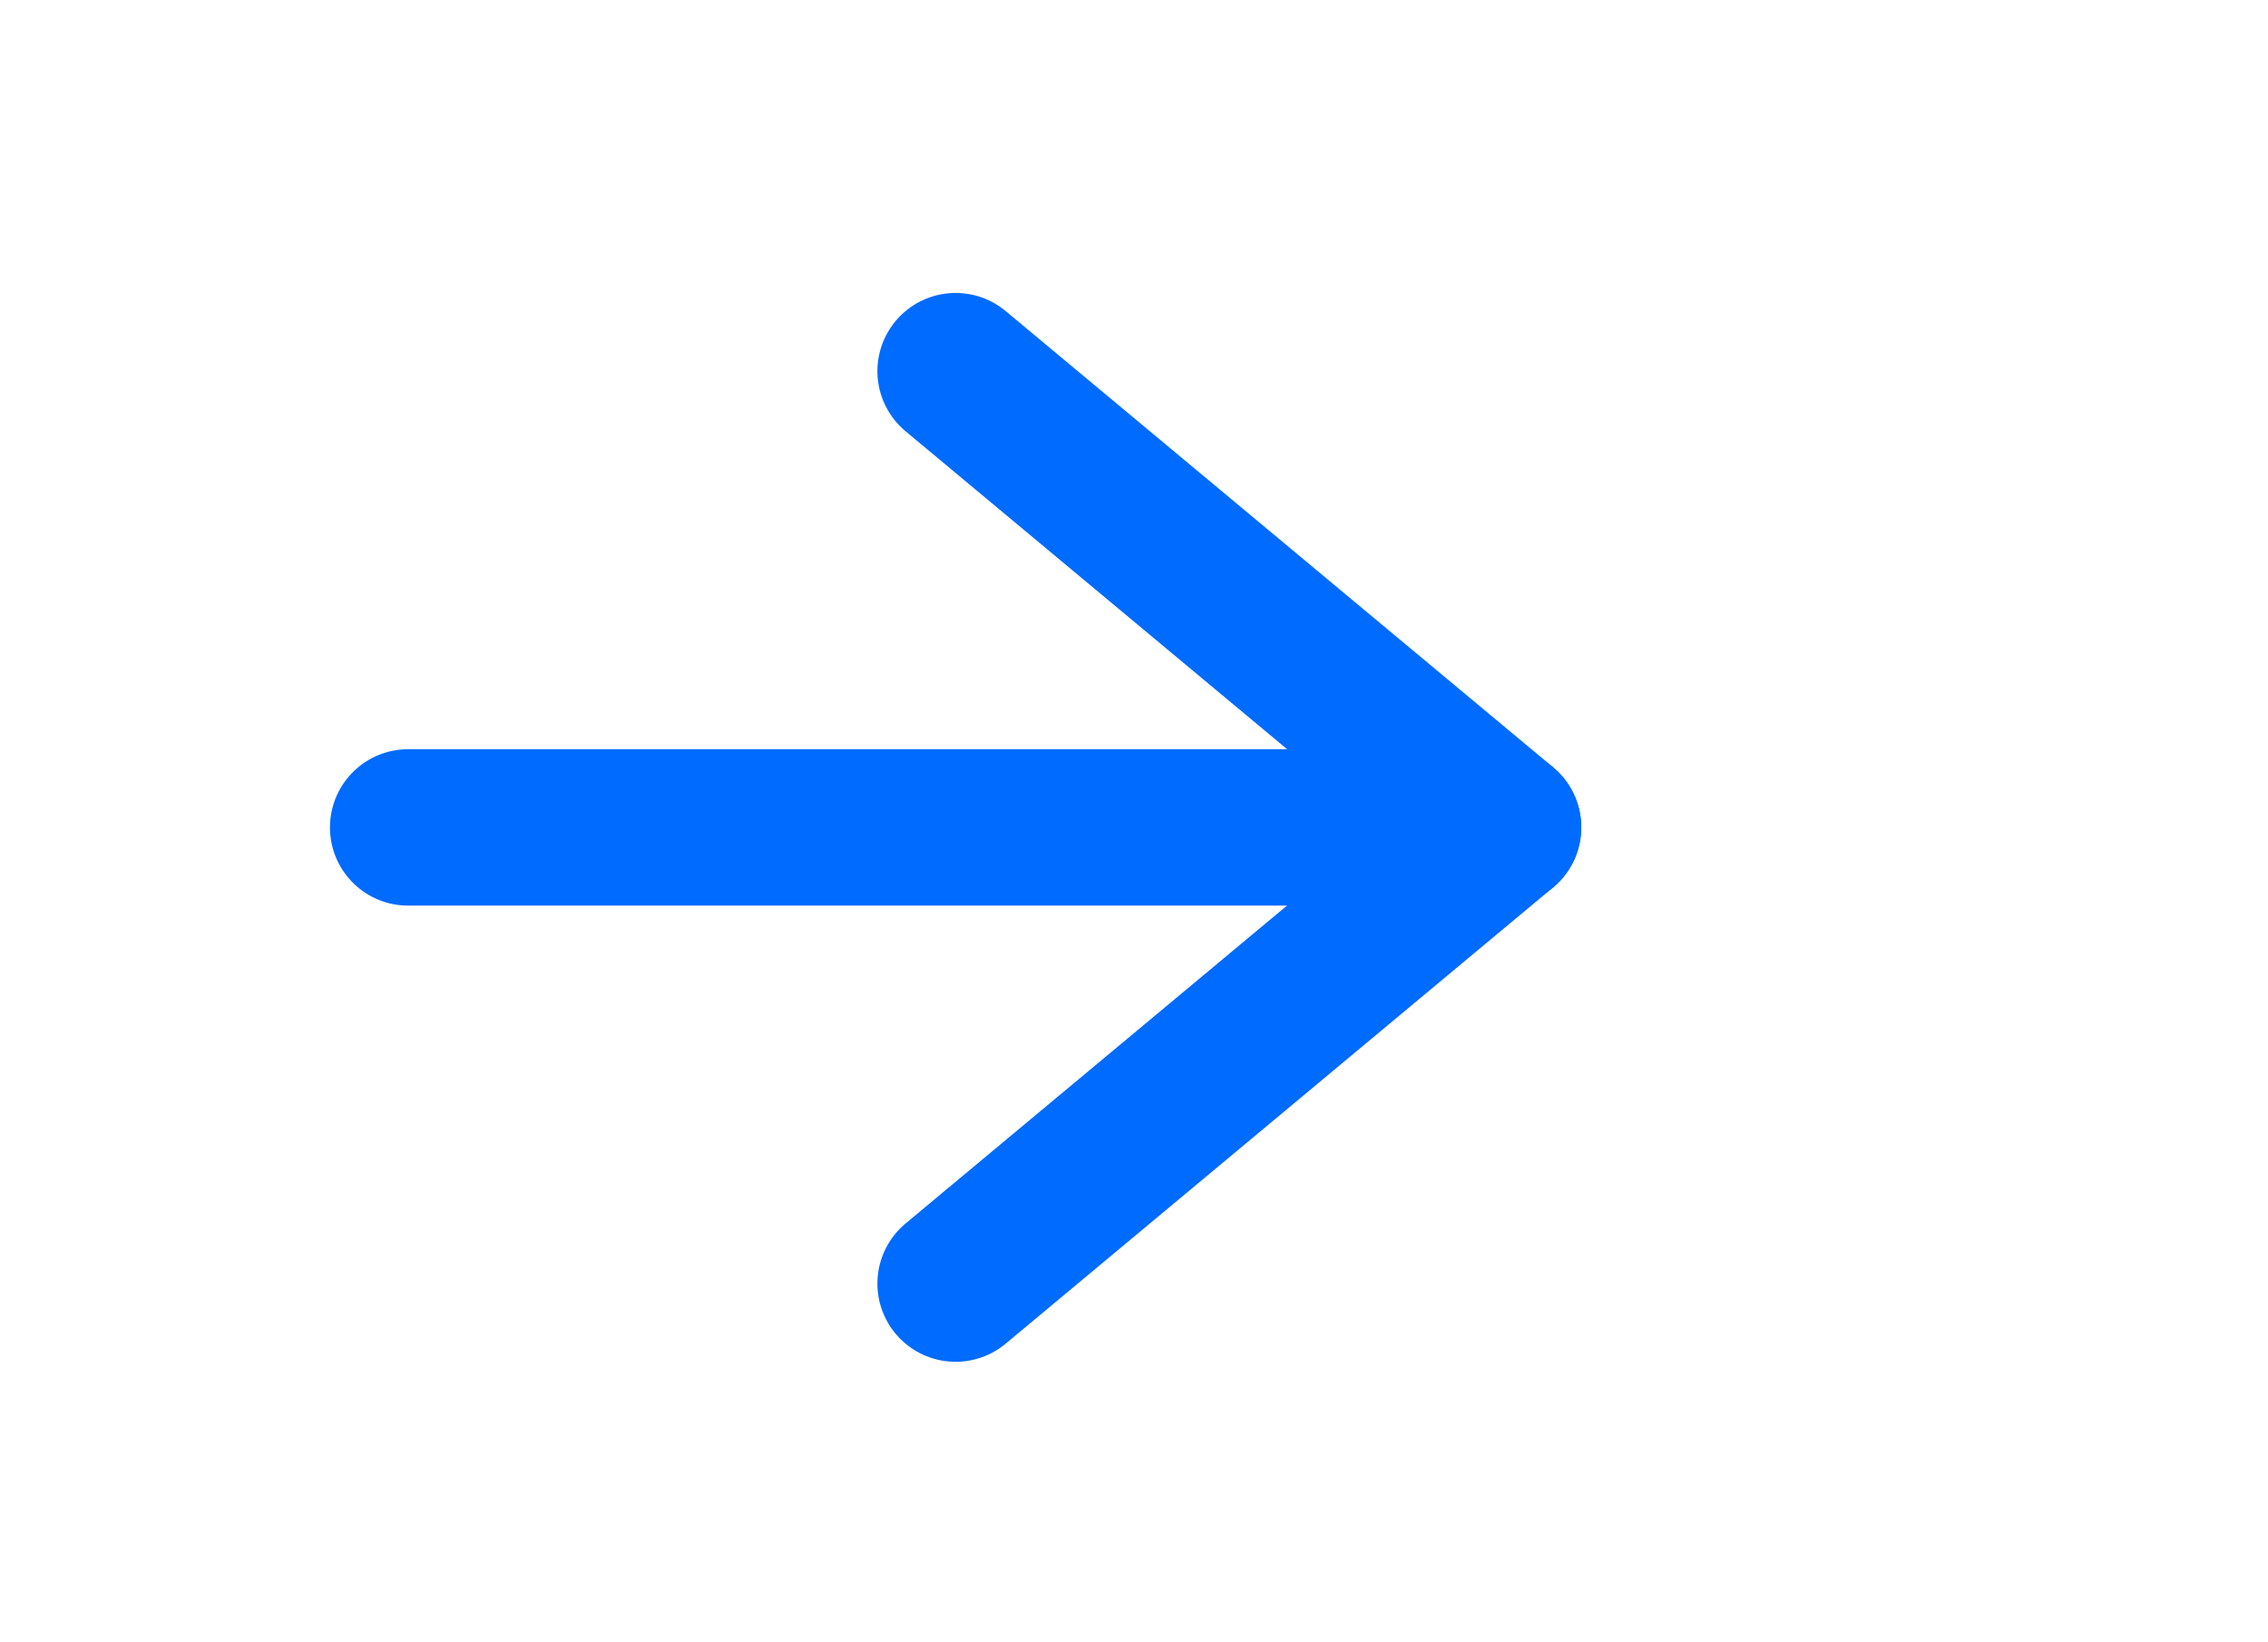
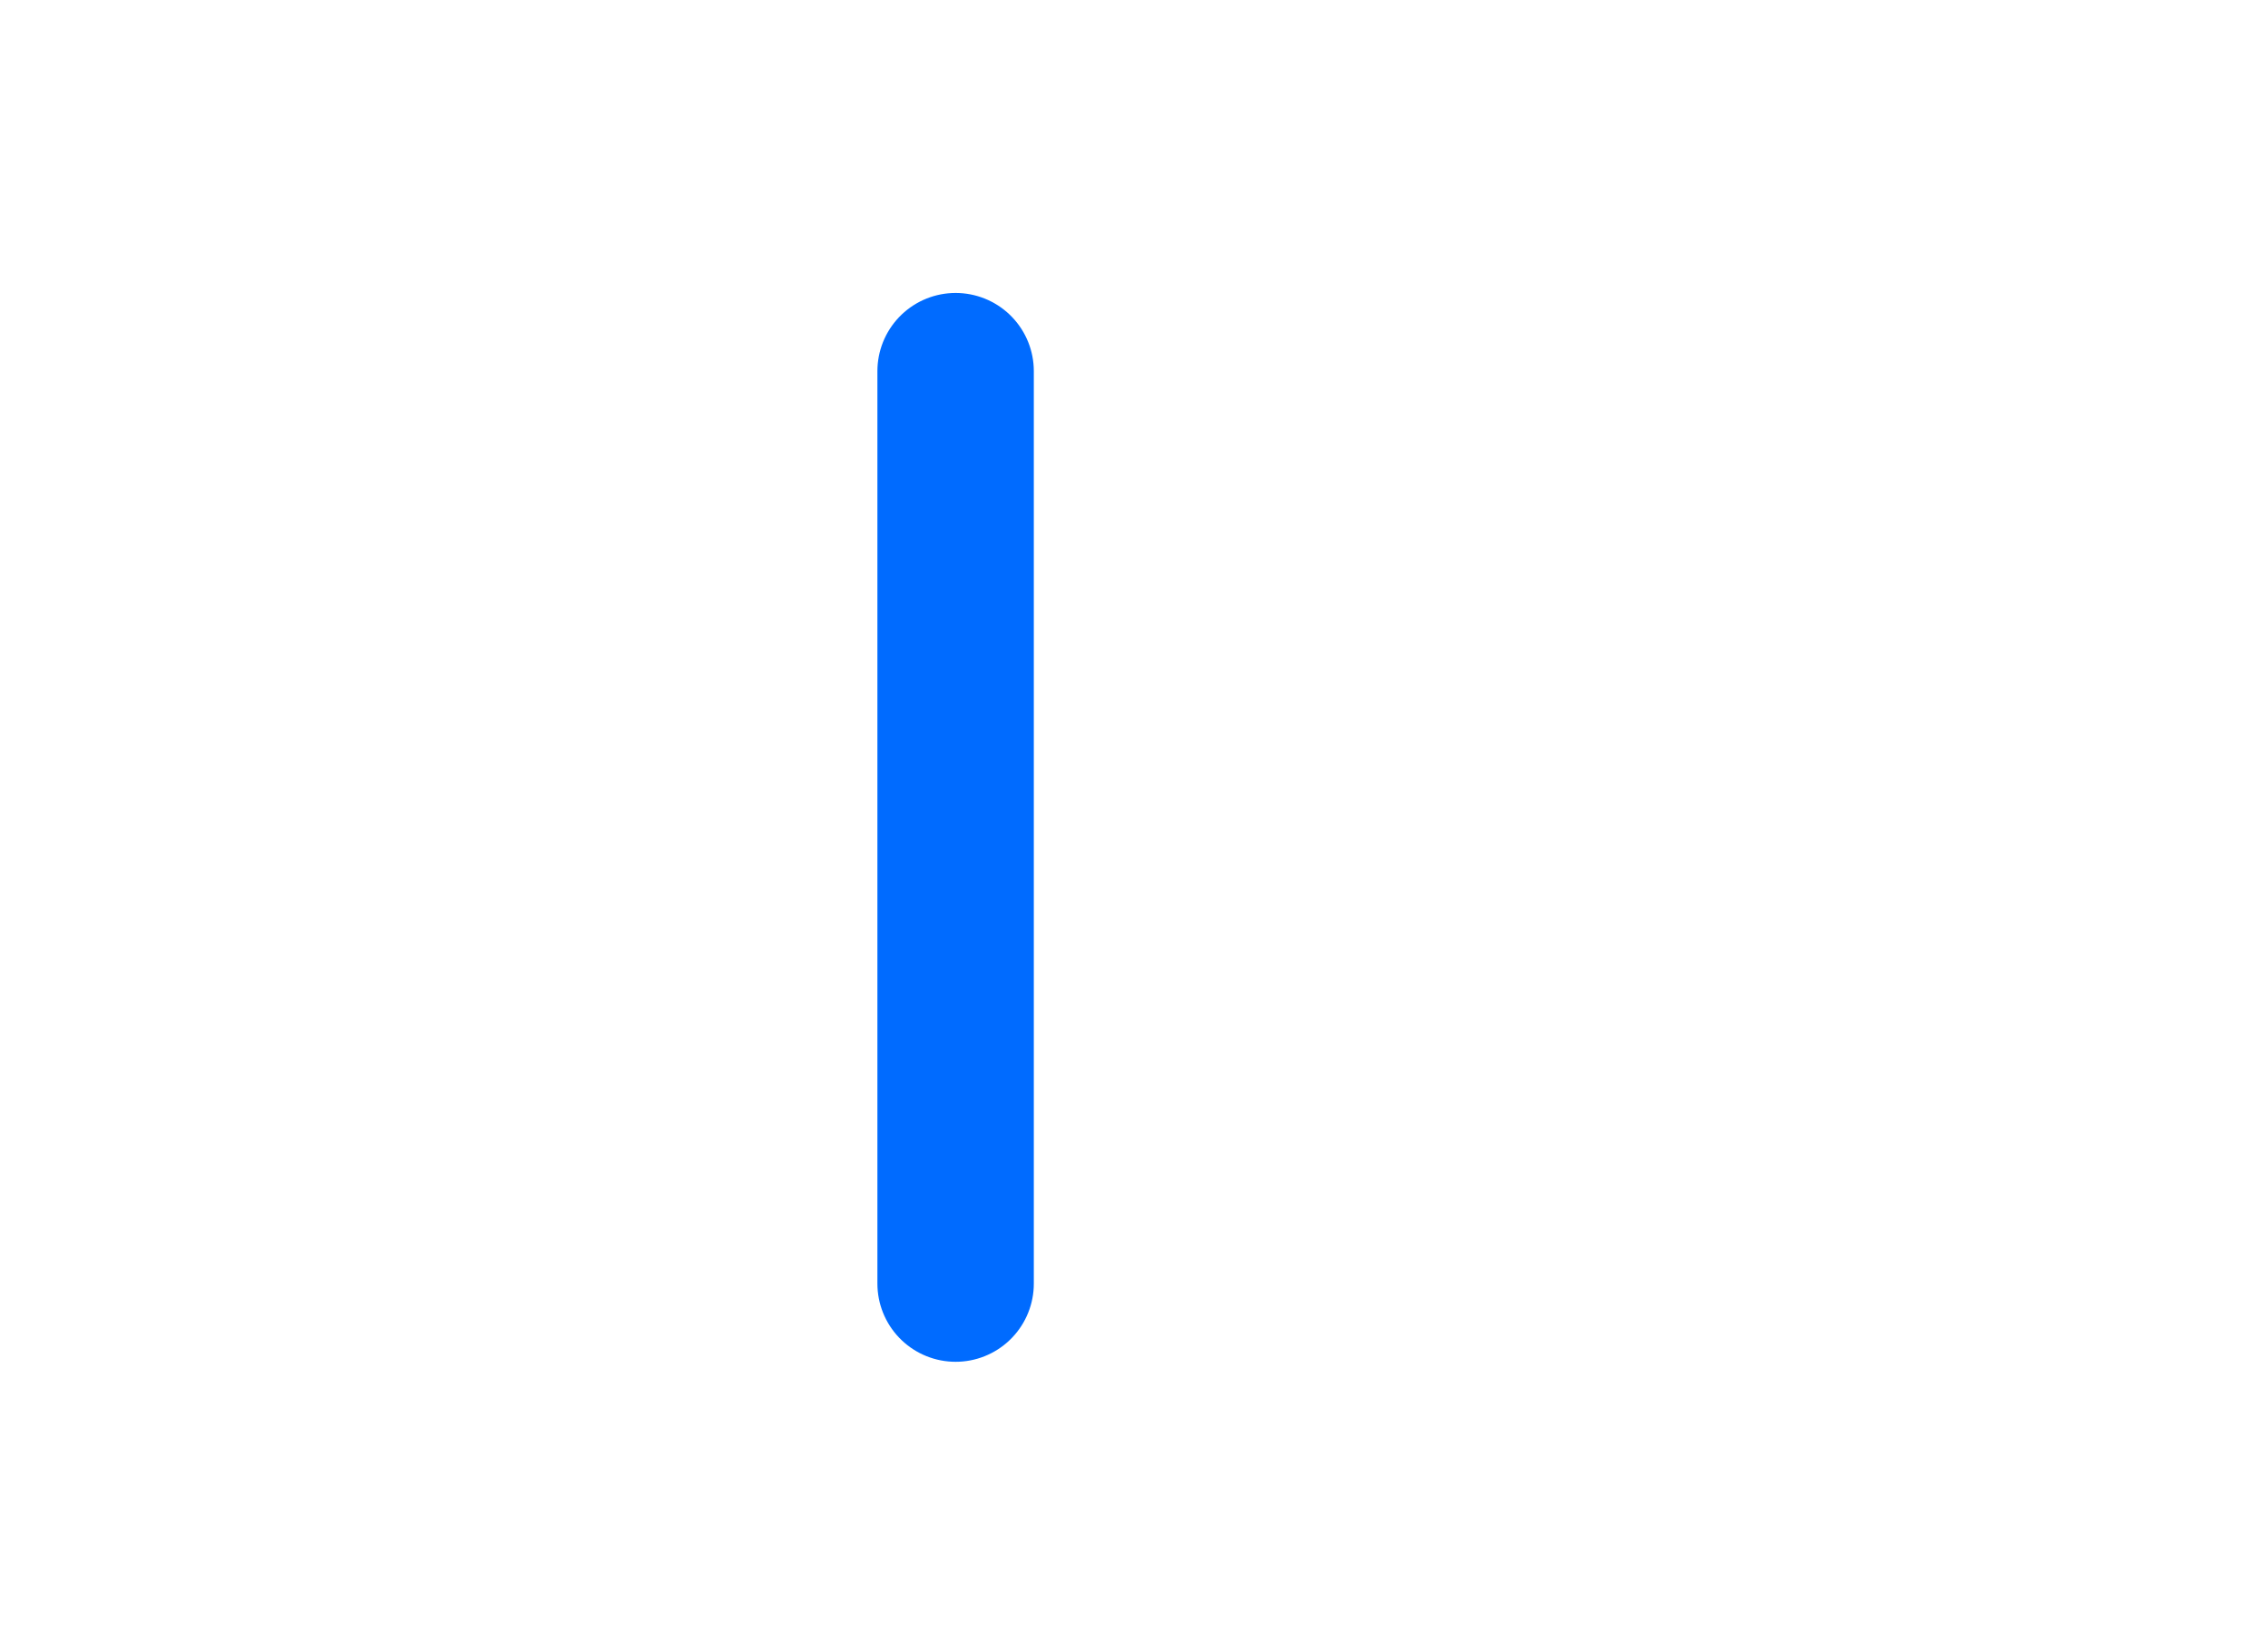
<svg xmlns="http://www.w3.org/2000/svg" width="29" height="21" viewBox="0 0 29 21" fill="none">
  <g id="span.sc-srtgqb-0">
    <g id="SVG">
-       <path id="Vector" d="M5.219 10.58H19.219" stroke="#006BFF" stroke-width="2" stroke-linecap="round" stroke-linejoin="round" />
-       <path id="Vector_2" d="M12.219 4.746L19.219 10.579L12.219 16.413" stroke="#006BFF" stroke-width="2" stroke-linecap="round" stroke-linejoin="round" />
+       <path id="Vector_2" d="M12.219 4.746L12.219 16.413" stroke="#006BFF" stroke-width="2" stroke-linecap="round" stroke-linejoin="round" />
    </g>
  </g>
</svg>